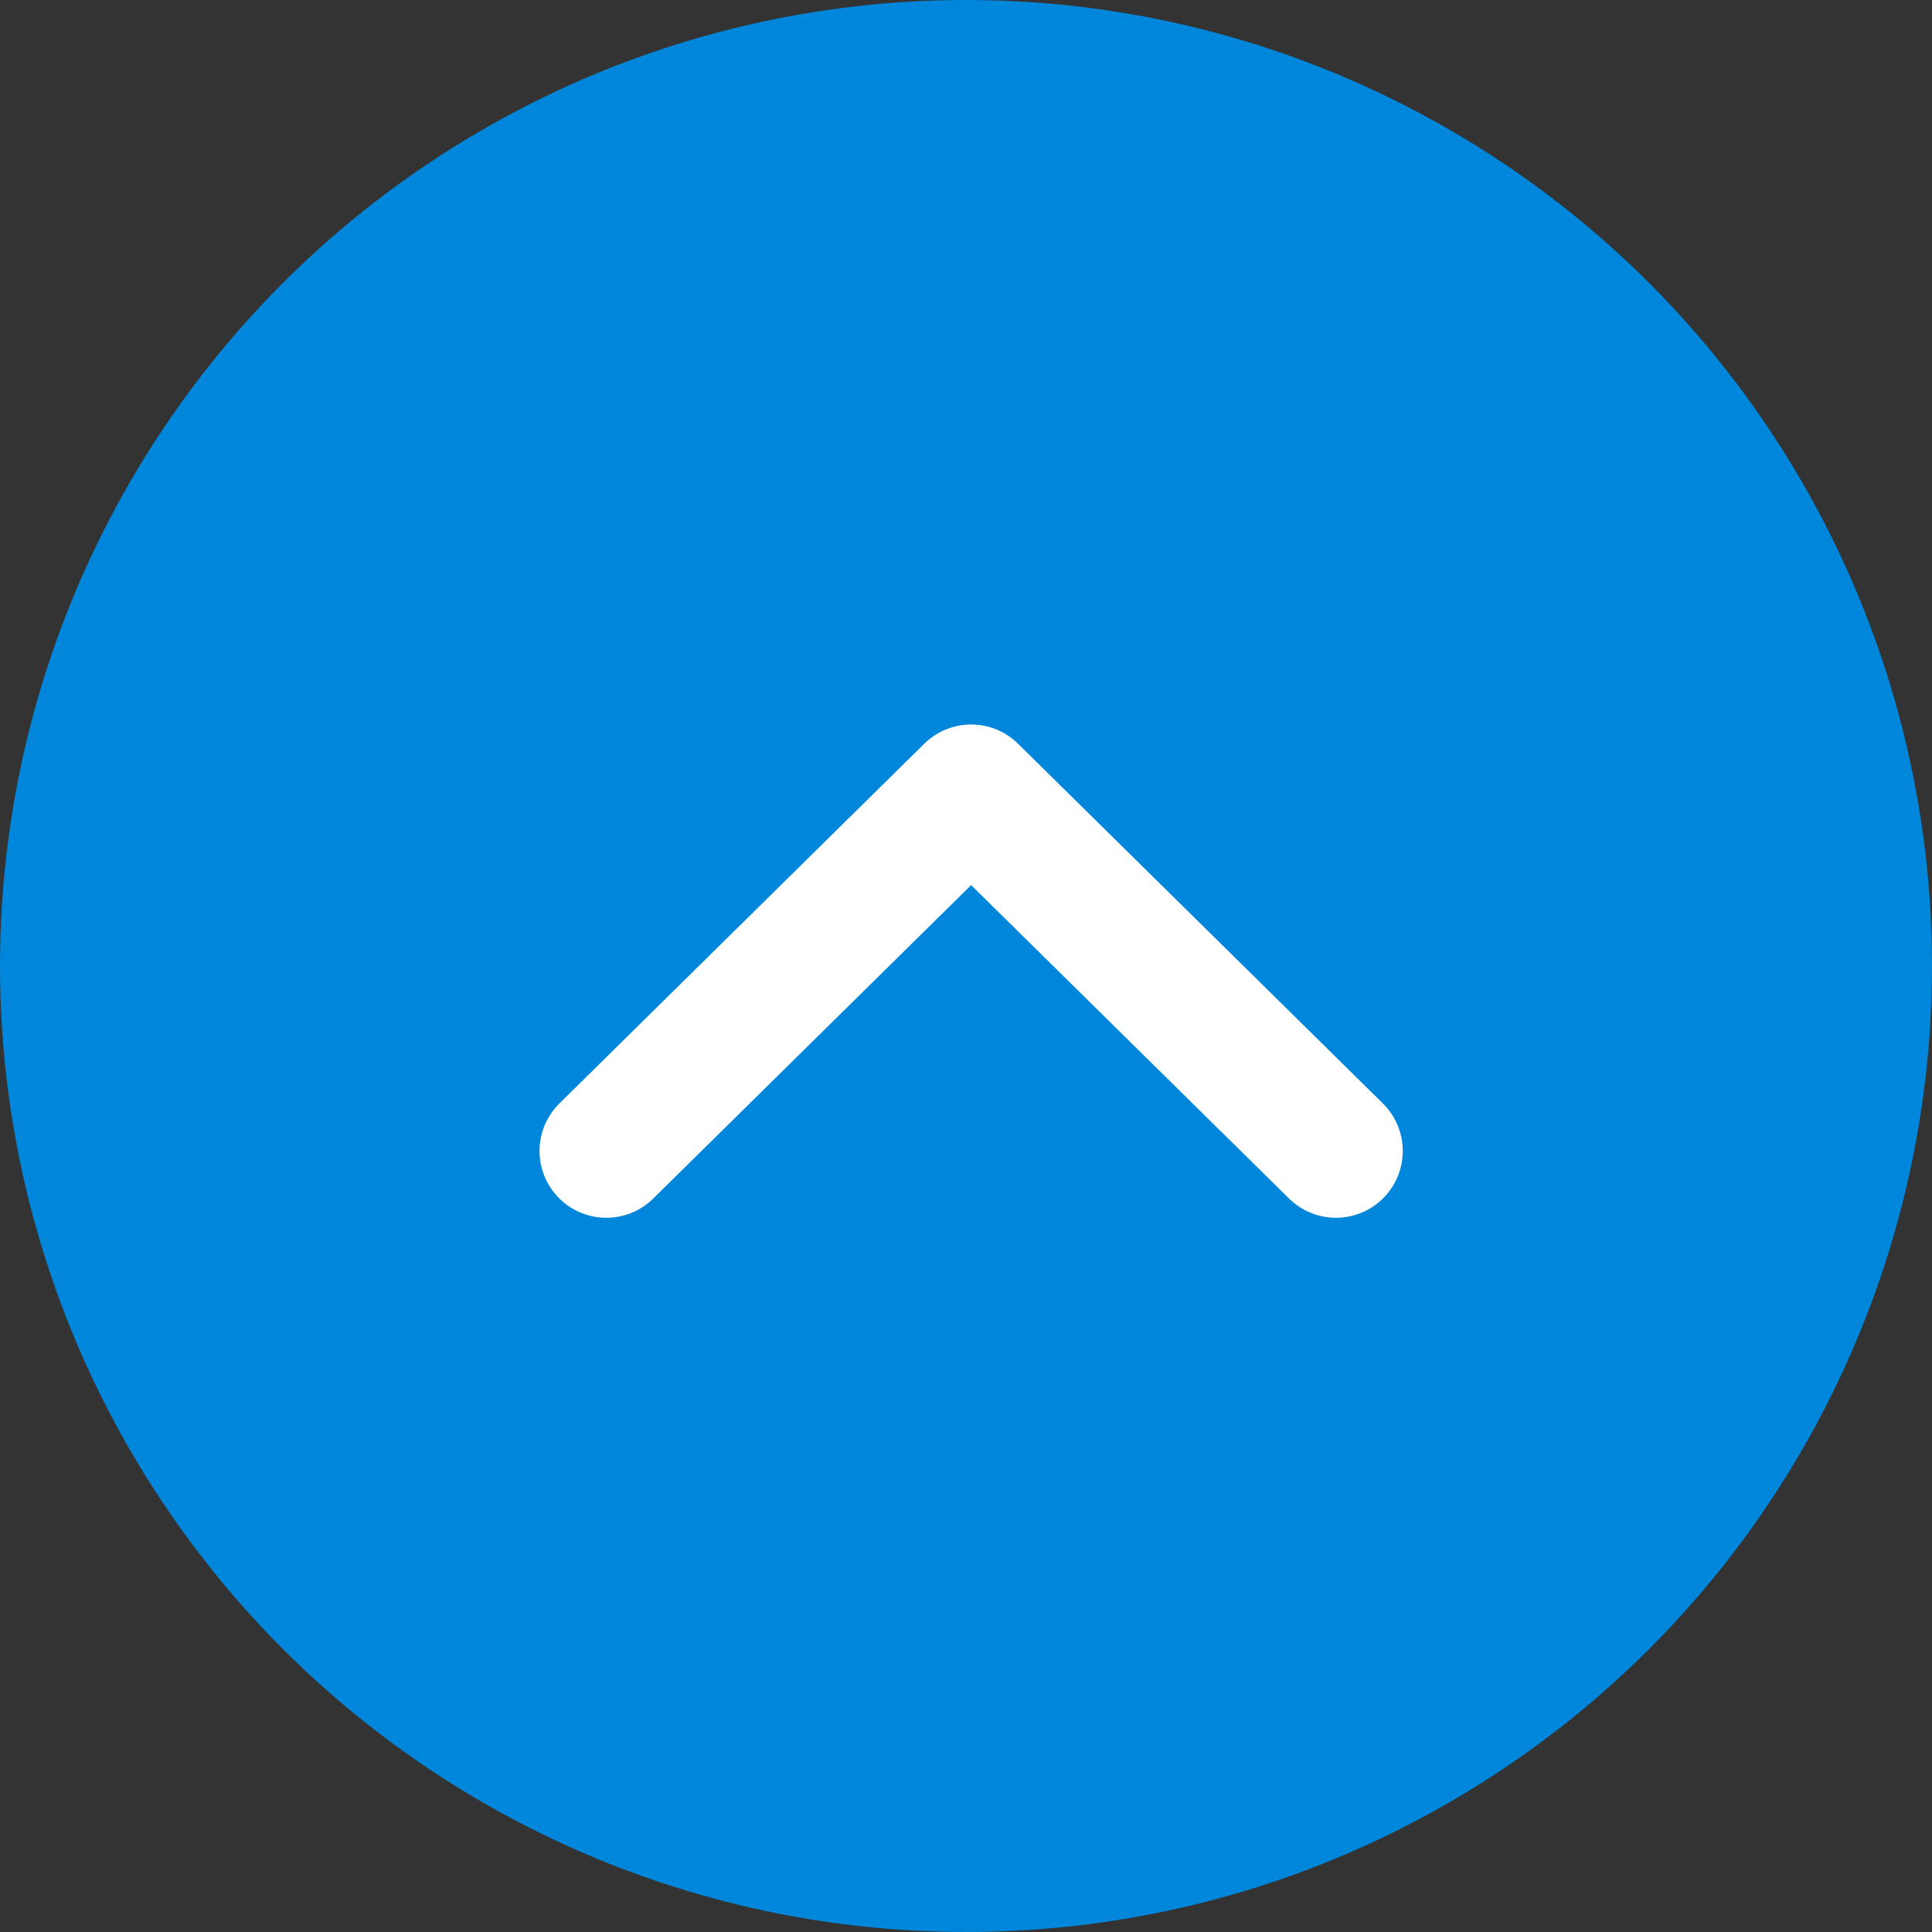
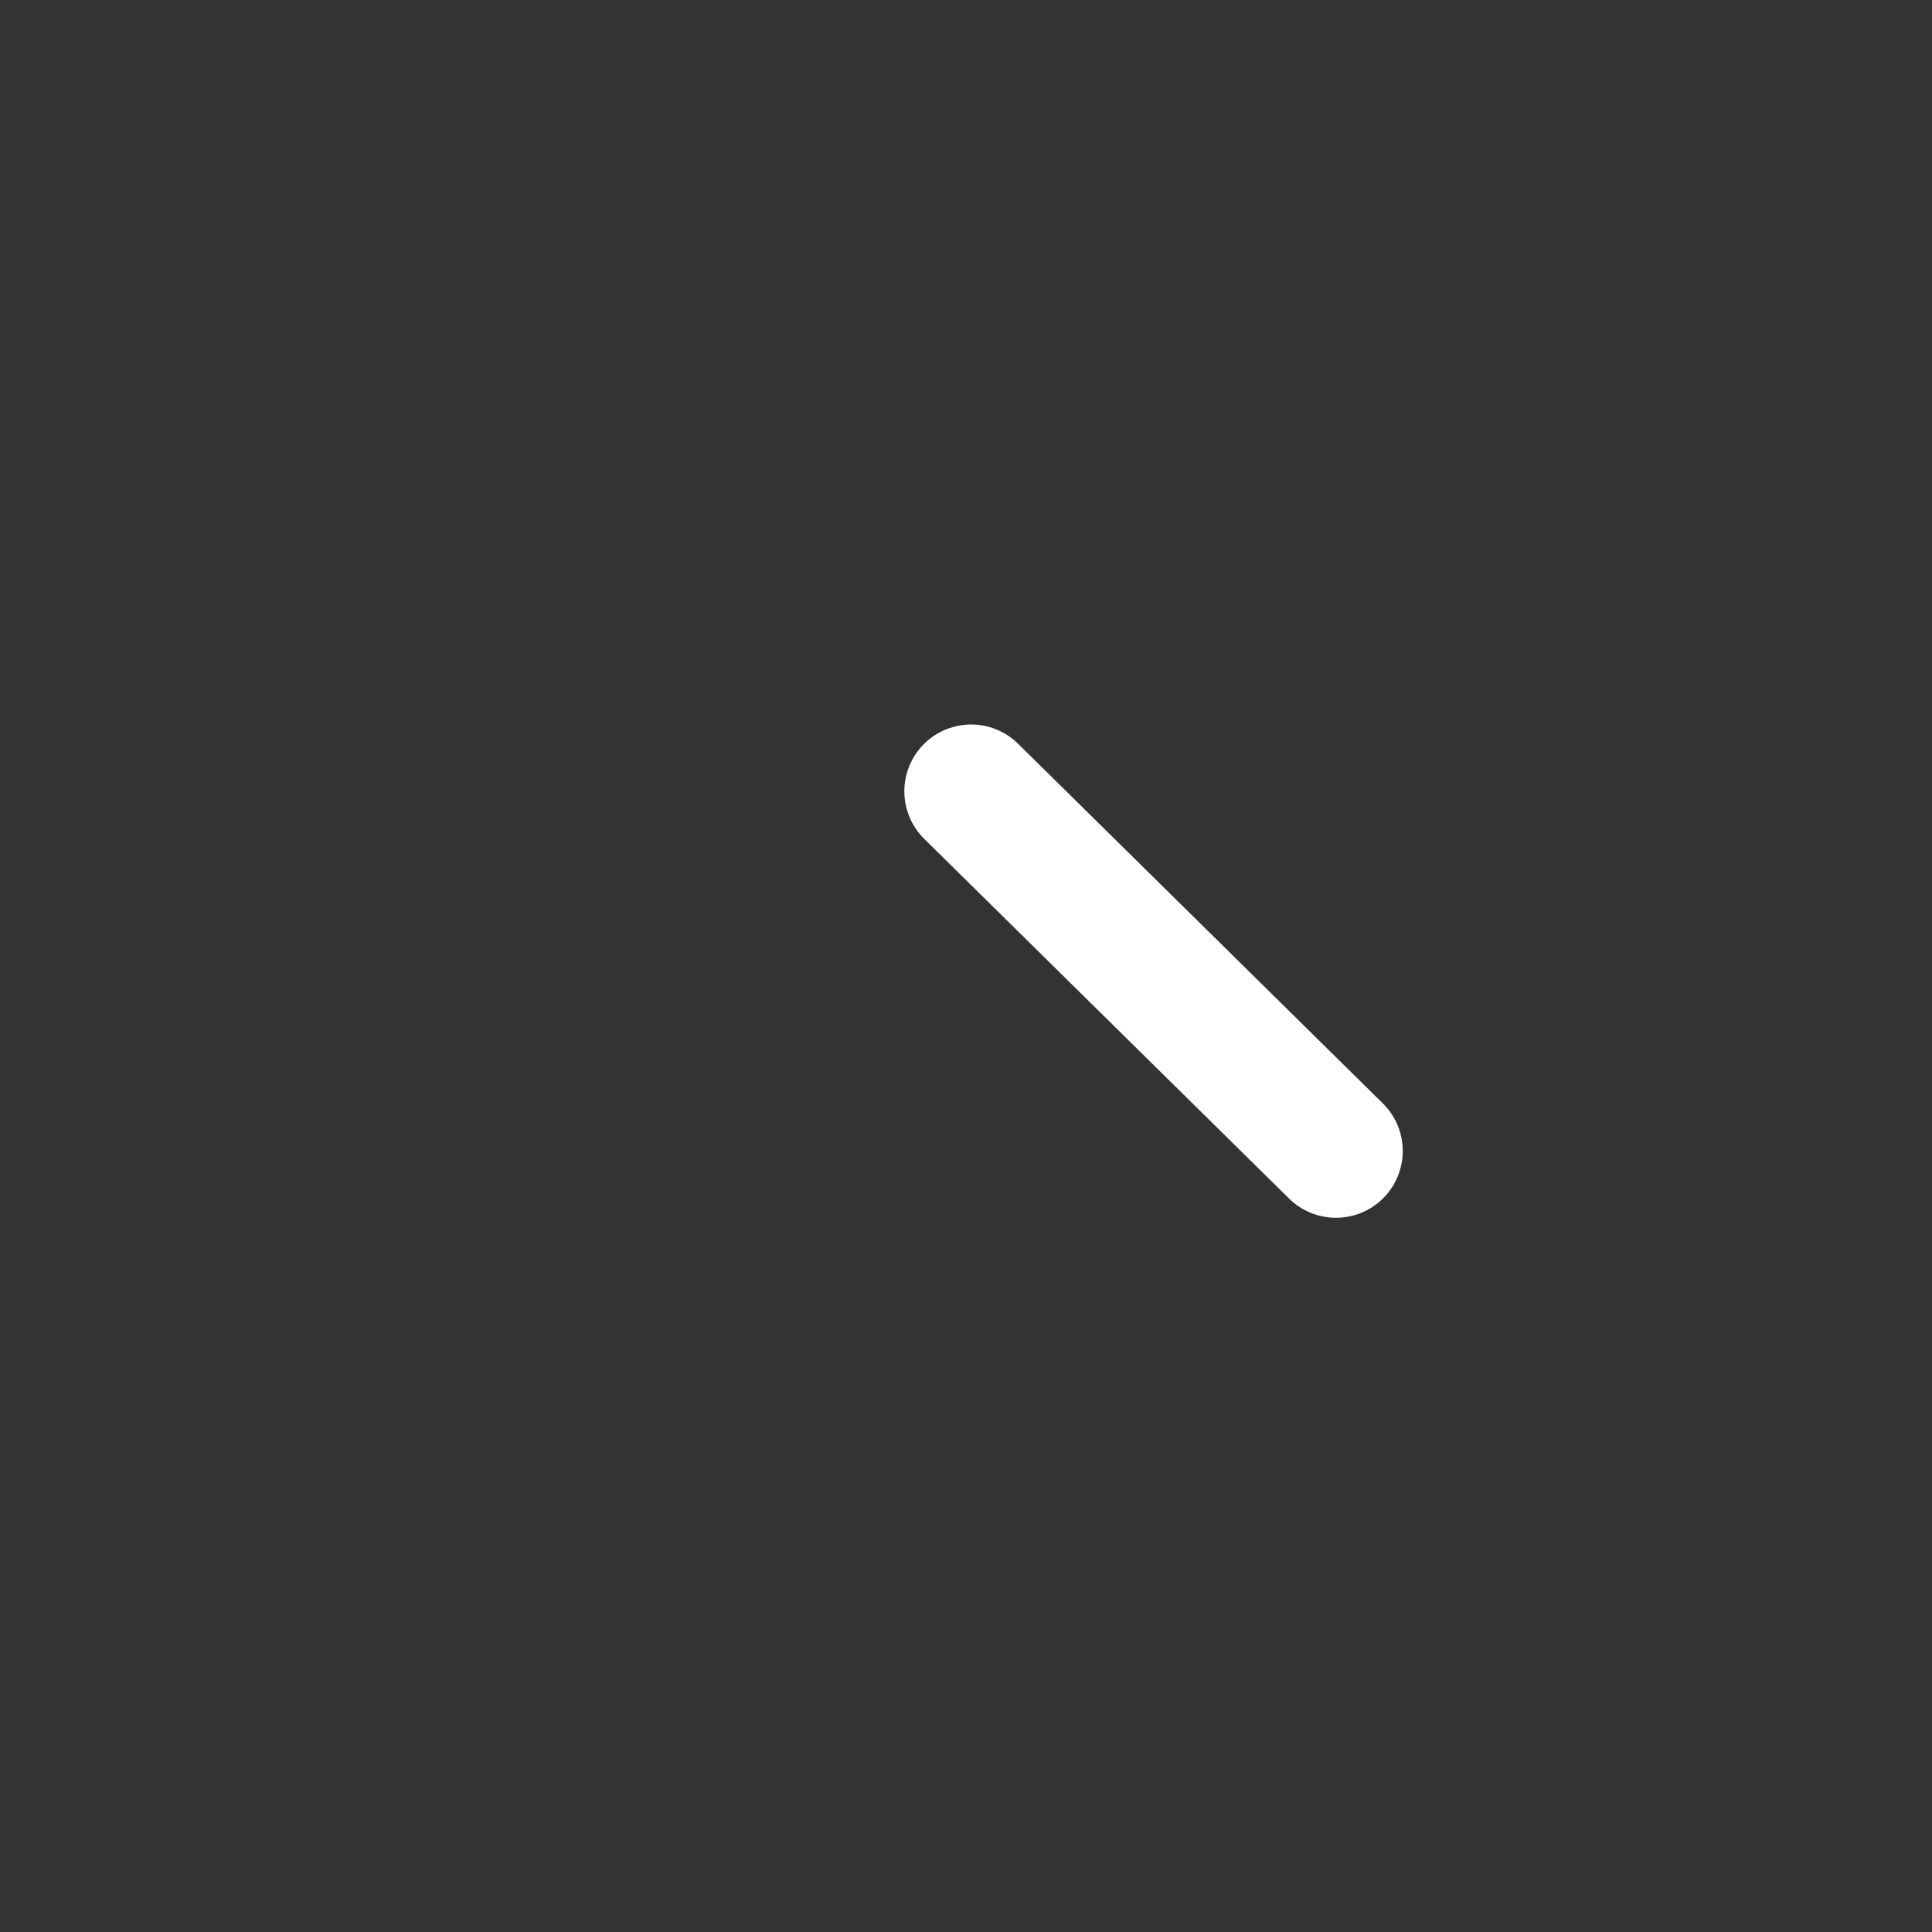
<svg xmlns="http://www.w3.org/2000/svg" width="188" height="188" viewBox="0 0 188 188" fill="none">
  <rect x="0" y="0" width="188" height="188" fill="#333333" stroke="none" />
-   <circle cx="94" cy="94" r="94" fill="#0087DC" />
-   <path d="M130 112L94.5 77L59 112" stroke="white" stroke-width="13" stroke-linecap="round" stroke-linejoin="round" />
+   <path d="M130 112L94.5 77" stroke="white" stroke-width="13" stroke-linecap="round" stroke-linejoin="round" />
</svg>